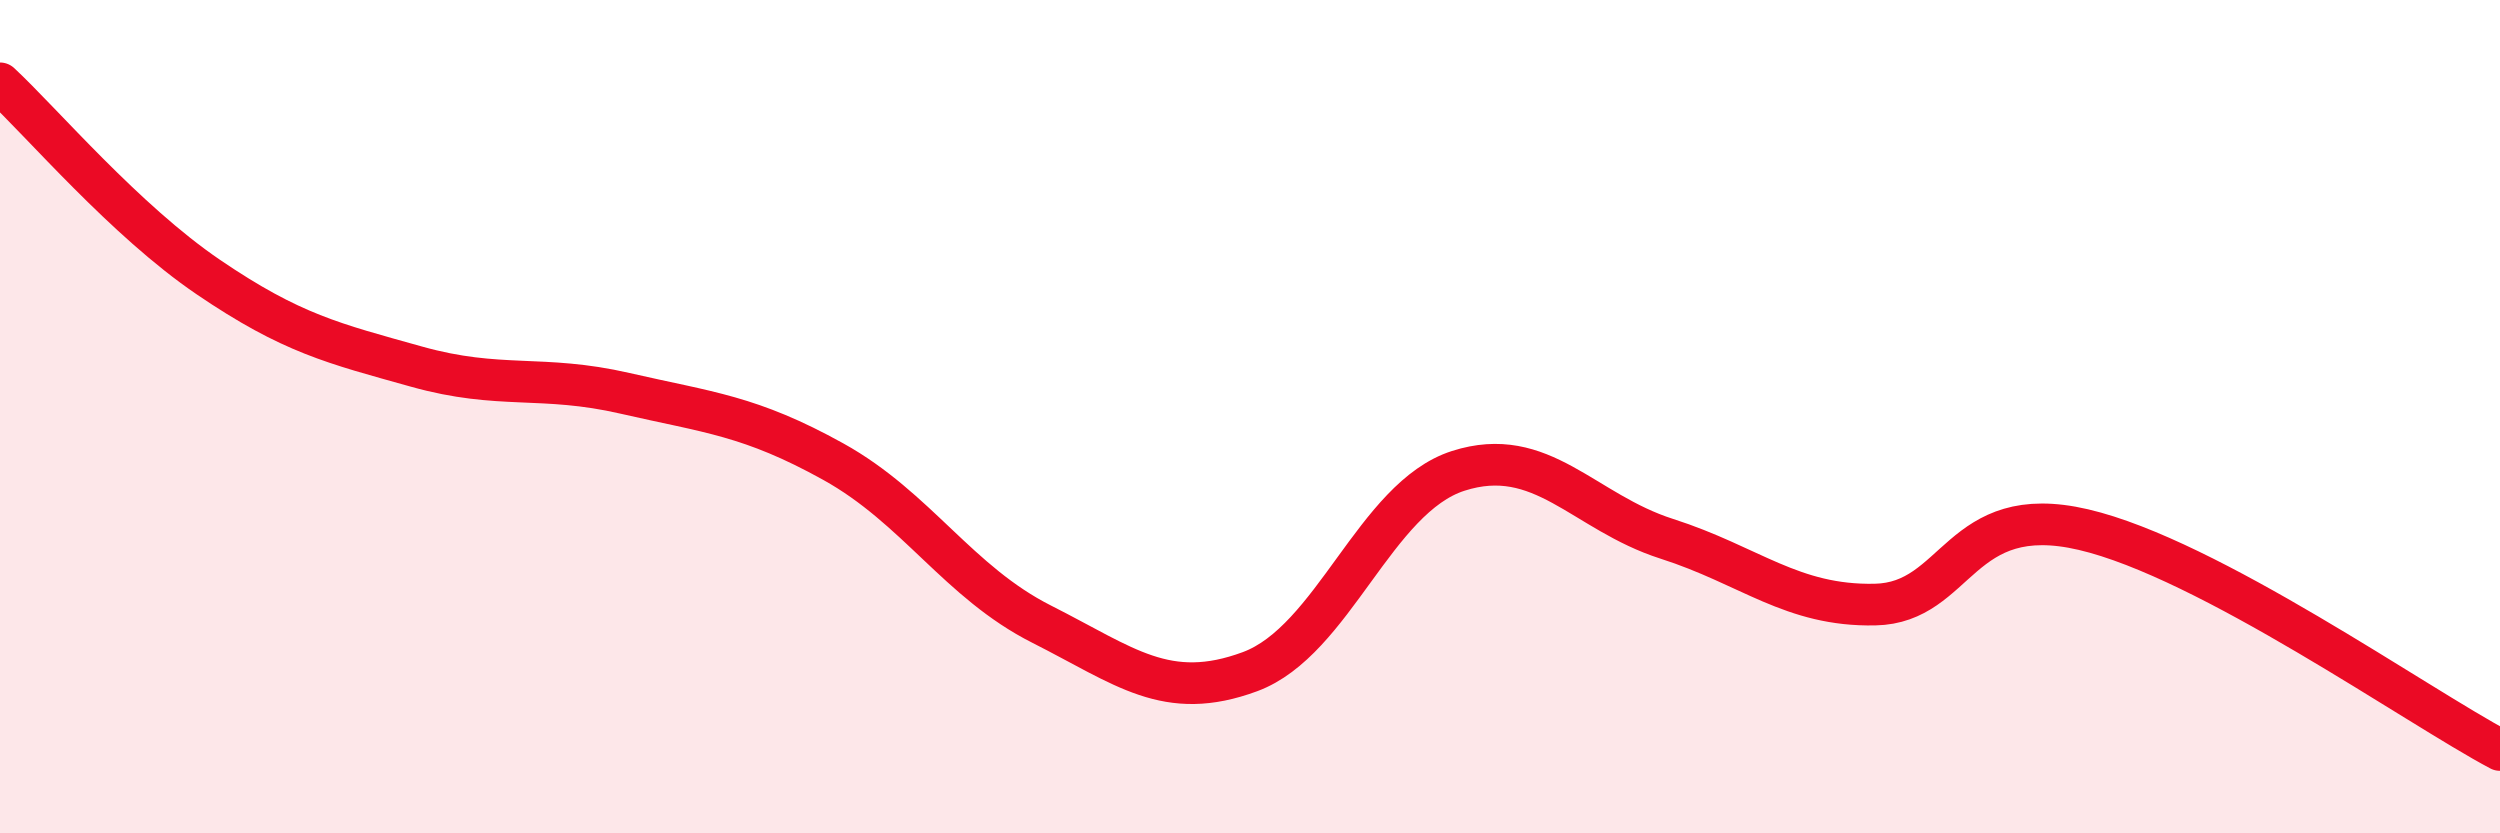
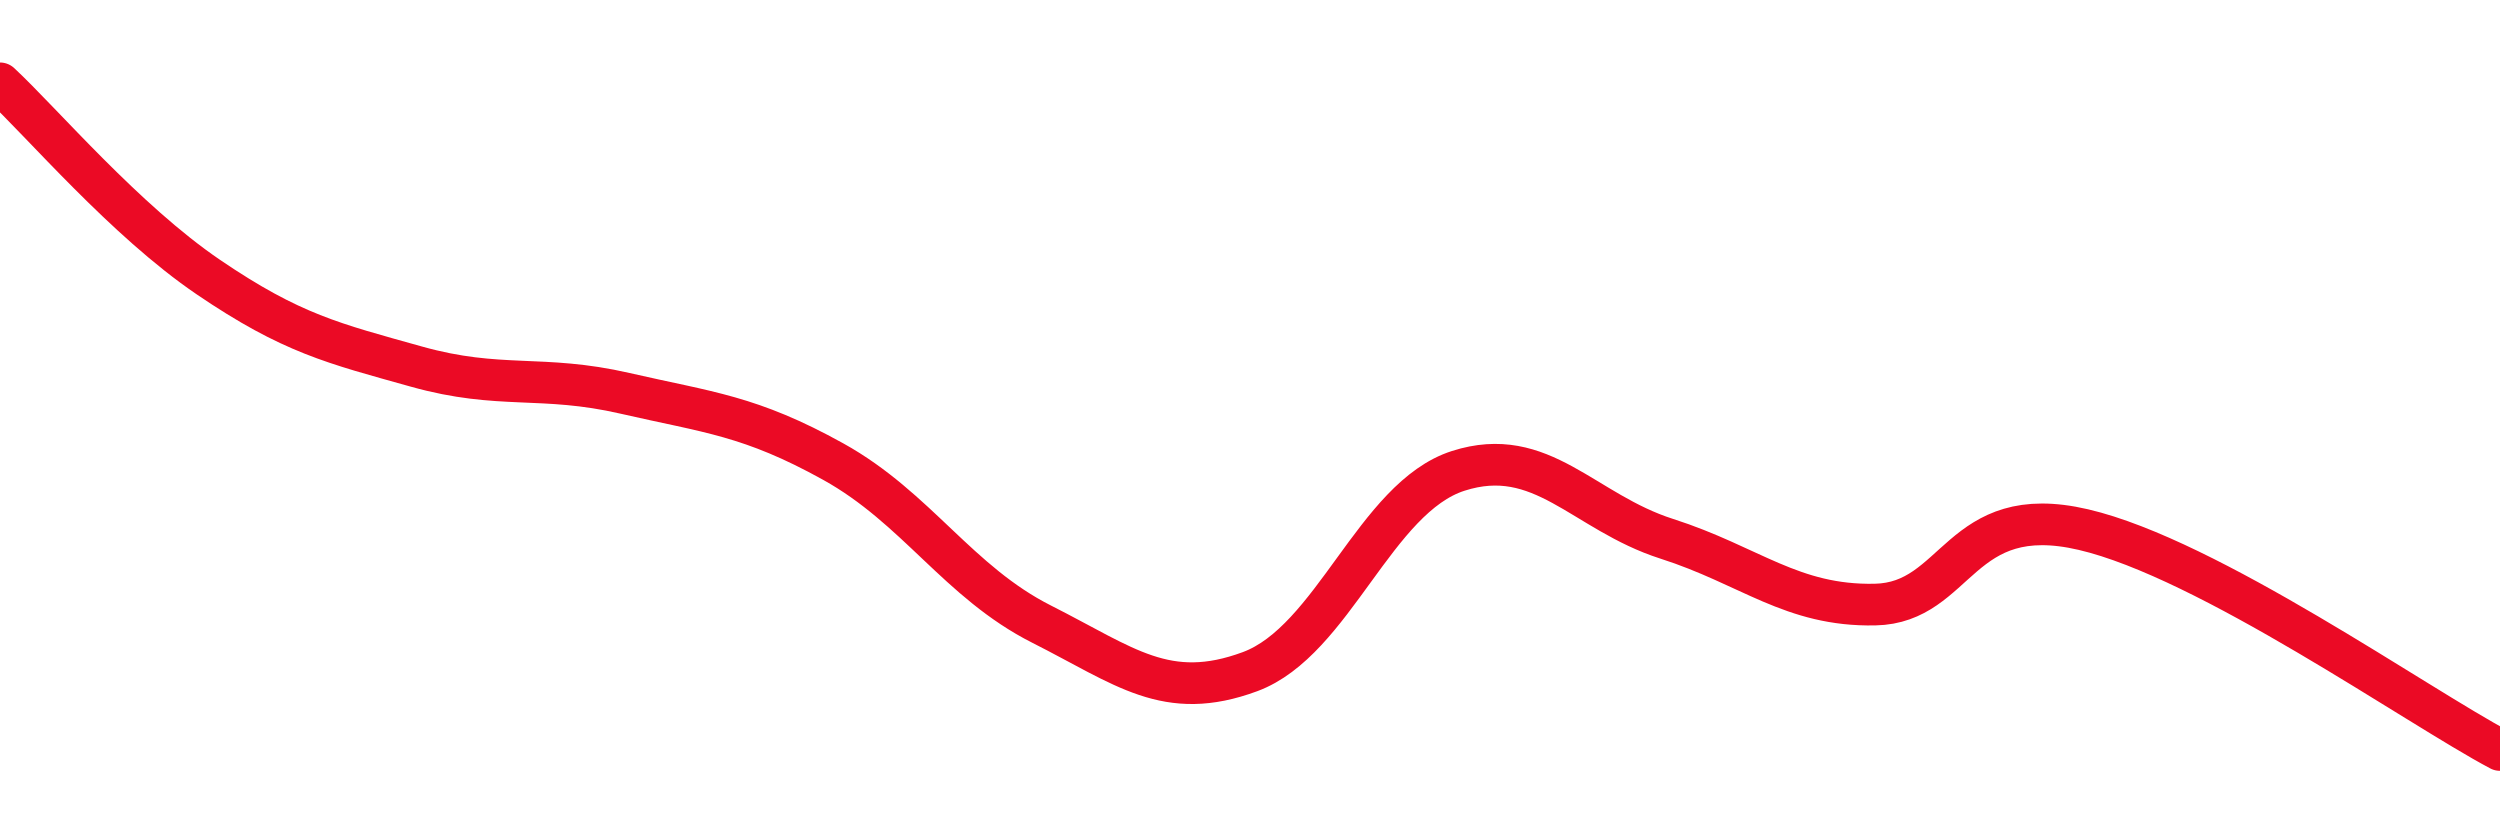
<svg xmlns="http://www.w3.org/2000/svg" width="60" height="20" viewBox="0 0 60 20">
-   <path d="M 0,2 C 1,2.93 3,5.29 5,6.65 C 7,8.01 8,8.24 10,8.8 C 12,9.36 13,8.98 15,9.44 C 17,9.9 18,9.97 20,11.08 C 22,12.19 23,13.97 25,14.98 C 27,15.99 28,16.86 30,16.12 C 32,15.38 33,11.94 35,11.3 C 37,10.66 38,12.29 40,12.93 C 42,13.57 43,14.55 45,14.51 C 47,14.47 47,12.01 50,12.71 C 53,13.41 58,16.94 60,18L60 20L0 20Z" fill="#EB0A25" opacity="0.1" stroke-linecap="round" stroke-linejoin="round" />
  <path d="M 0,2 C 1,2.93 3,5.29 5,6.65 C 7,8.01 8,8.24 10,8.8 C 12,9.36 13,8.98 15,9.44 C 17,9.9 18,9.97 20,11.08 C 22,12.19 23,13.97 25,14.98 C 27,15.99 28,16.86 30,16.12 C 32,15.38 33,11.94 35,11.3 C 37,10.66 38,12.29 40,12.93 C 42,13.57 43,14.55 45,14.51 C 47,14.47 47,12.01 50,12.71 C 53,13.41 58,16.94 60,18" stroke="#EB0A25" stroke-width="1" fill="none" stroke-linecap="round" stroke-linejoin="round" />
</svg>